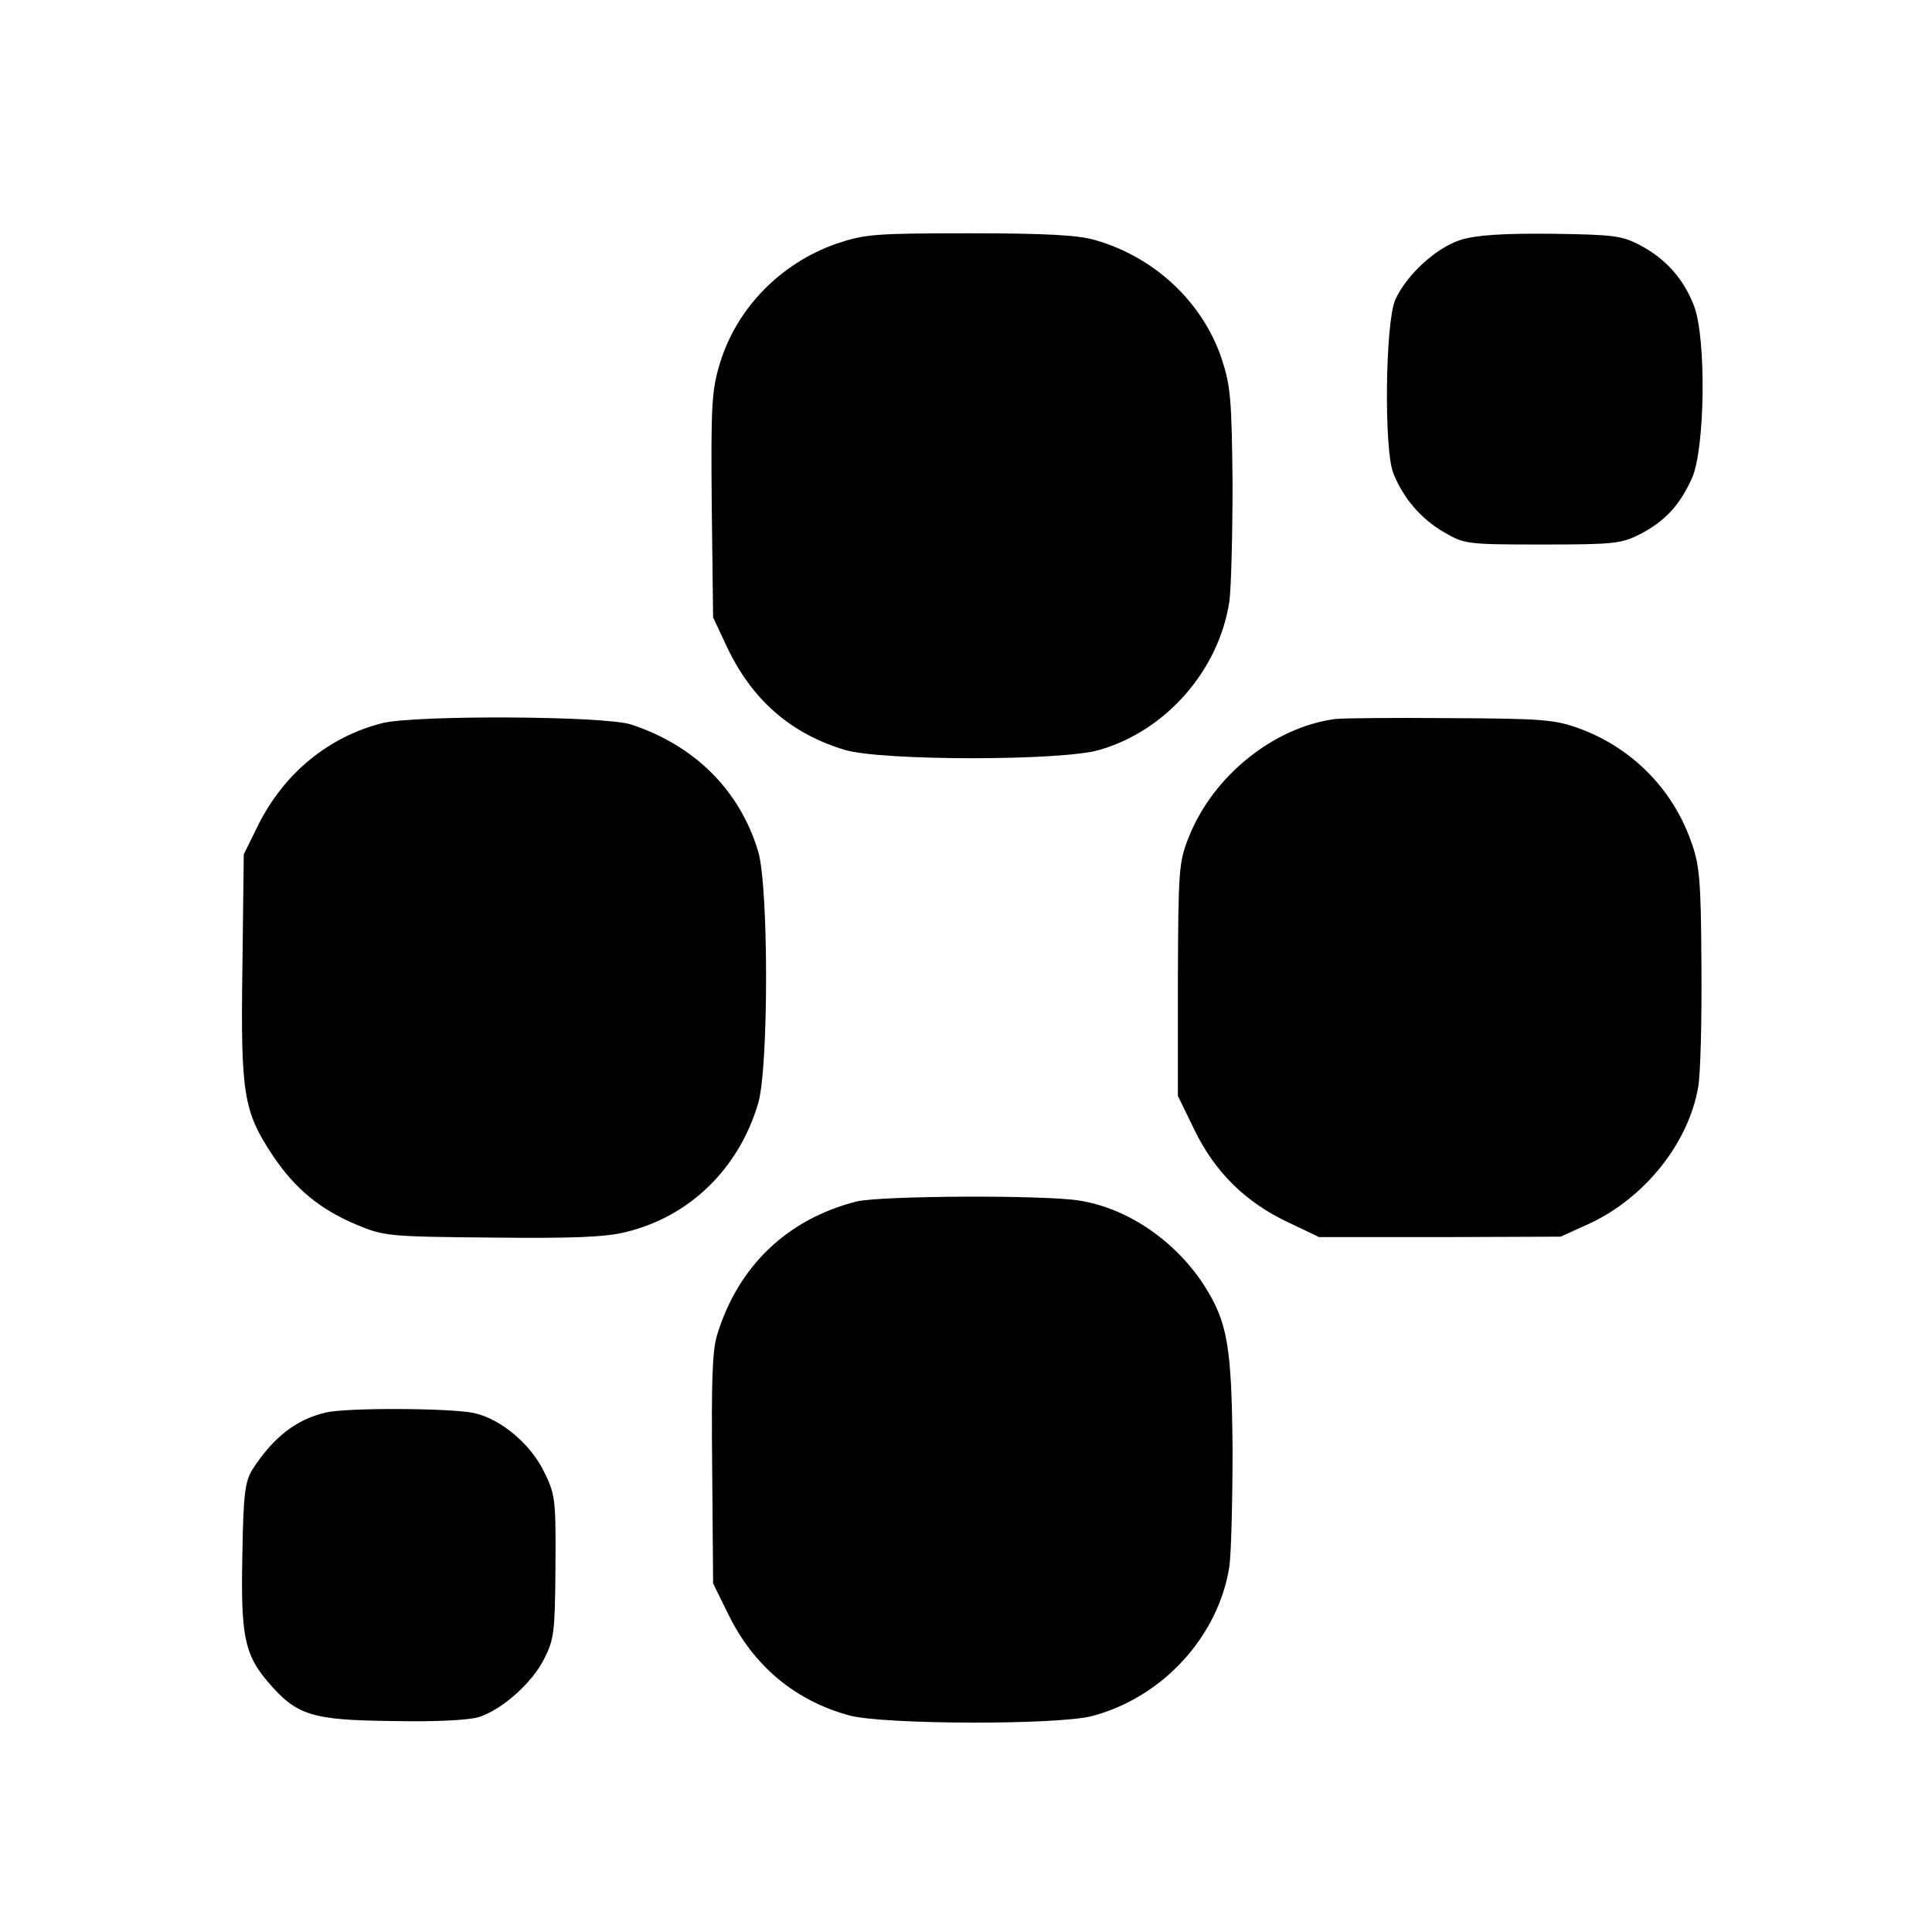
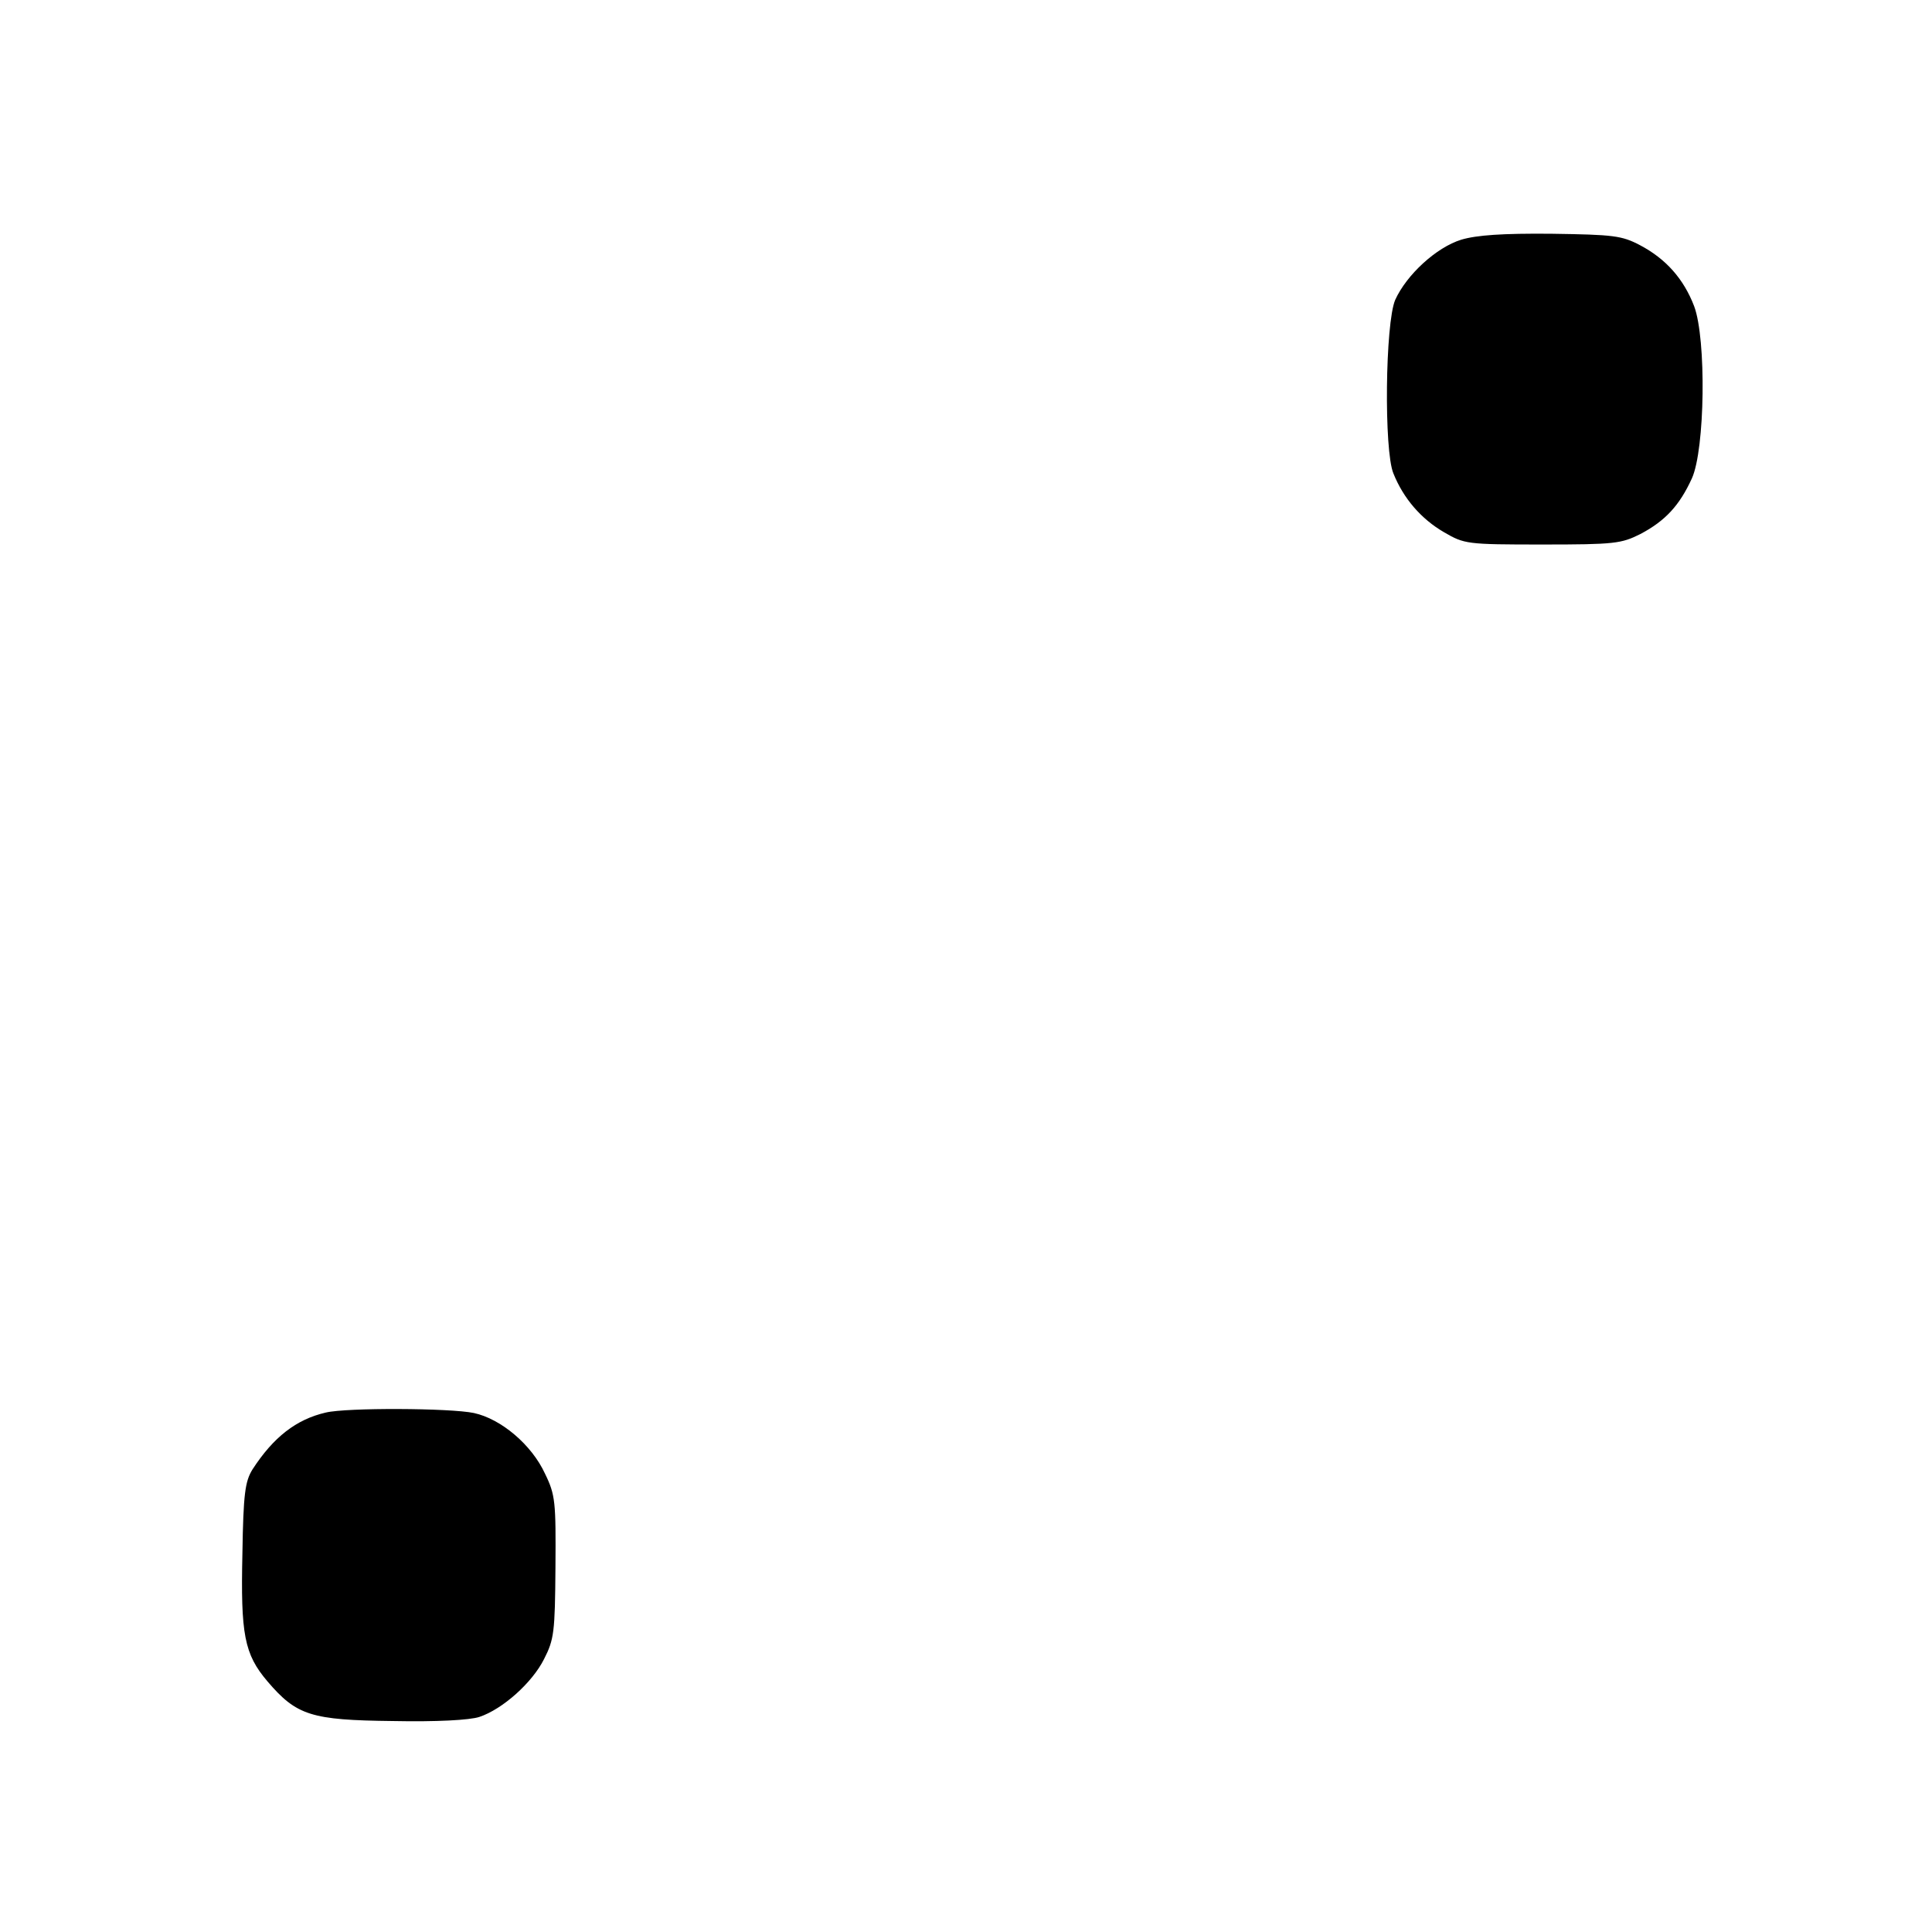
<svg xmlns="http://www.w3.org/2000/svg" version="1.0" width="424pt" height="424pt" viewBox="0 0 424 424" preserveAspectRatio="xMidYMid meet">
  <g transform="translate(0,424) scale(0.1,-0.1)" fill="#000000" stroke="none">
-     <path d="M1835 3705 c-122 -43 -218 -141 -255 -262 -18 -60 -20 -89 -18 -312 l3 -246 31 -66 c55 -116 141 -190 259 -225 82 -24 476 -24 557 0 147 42 263 175 286 326 4 30 7 147 7 260 -2 184 -4 212 -24 273 -42 124 -146 222 -277 260 -38 11 -106 15 -276 15 -211 0 -230 -2 -293 -23z" />
    <path d="M3207 3714 c-55 -17 -120 -77 -145 -132 -22 -51 -25 -331 -4 -381 22 -55 61 -100 111 -129 45 -26 49 -27 216 -27 159 0 173 2 215 23 55 29 86 63 113 122 29 64 32 306 5 378 -23 60 -62 104 -119 134 -40 21 -58 23 -194 25 -108 1 -164 -3 -198 -13z" />
-     <path d="M839 2653 c-118 -30 -214 -109 -271 -221 l-33 -67 -3 -246 c-4 -281 2 -318 68 -417 48 -71 102 -116 183 -150 60 -25 70 -26 297 -28 177 -2 249 1 293 12 141 34 249 140 291 283 23 79 23 474 0 552 -40 134 -139 233 -279 279 -57 19 -475 21 -546 3z" />
-     <path d="M2930 2662 c-135 -18 -268 -125 -321 -259 -22 -55 -23 -71 -24 -313 l0 -255 37 -76 c45 -92 112 -158 206 -202 l67 -32 265 0 265 1 66 30 c120 57 215 176 236 299 5 28 8 147 7 265 -1 191 -4 222 -23 274 -41 116 -131 206 -247 248 -53 19 -81 21 -284 22 -124 1 -236 0 -250 -2z" />
-     <path d="M1879 1603 c-152 -39 -259 -142 -305 -292 -11 -35 -13 -104 -11 -296 l2 -250 33 -67 c56 -115 148 -191 267 -223 77 -20 457 -21 532 -1 155 41 277 175 301 328 4 29 7 145 7 258 -2 226 -11 279 -63 360 -63 97 -167 168 -272 185 -77 13 -439 11 -491 -2z" />
    <path d="M715 1140 c-65 -15 -115 -54 -161 -125 -16 -26 -20 -53 -22 -184 -4 -178 4 -221 55 -281 64 -75 96 -85 275 -87 95 -2 169 2 190 9 51 17 116 75 142 127 22 43 24 59 25 201 1 144 0 159 -23 206 -29 63 -96 120 -156 133 -52 11 -280 12 -325 1z" />
  </g>
</svg>